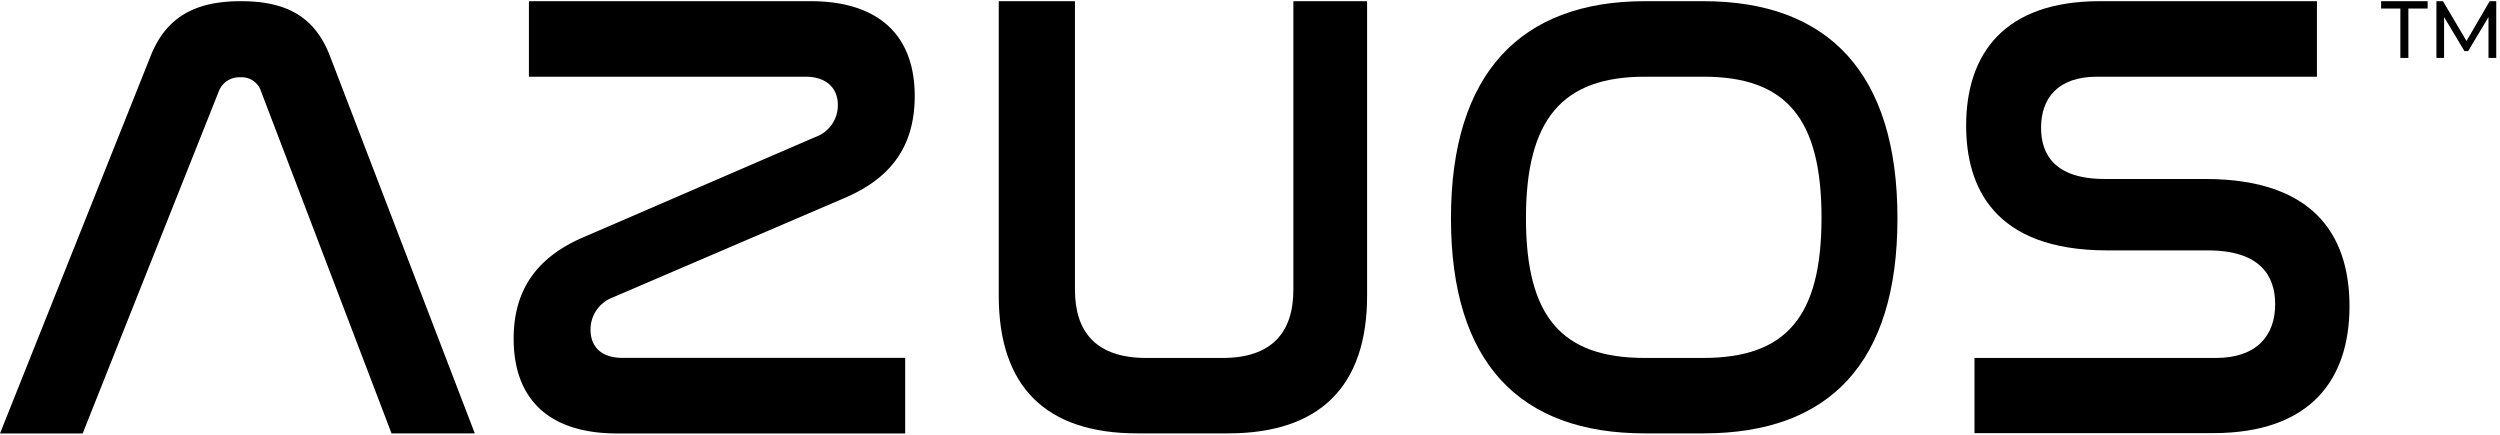
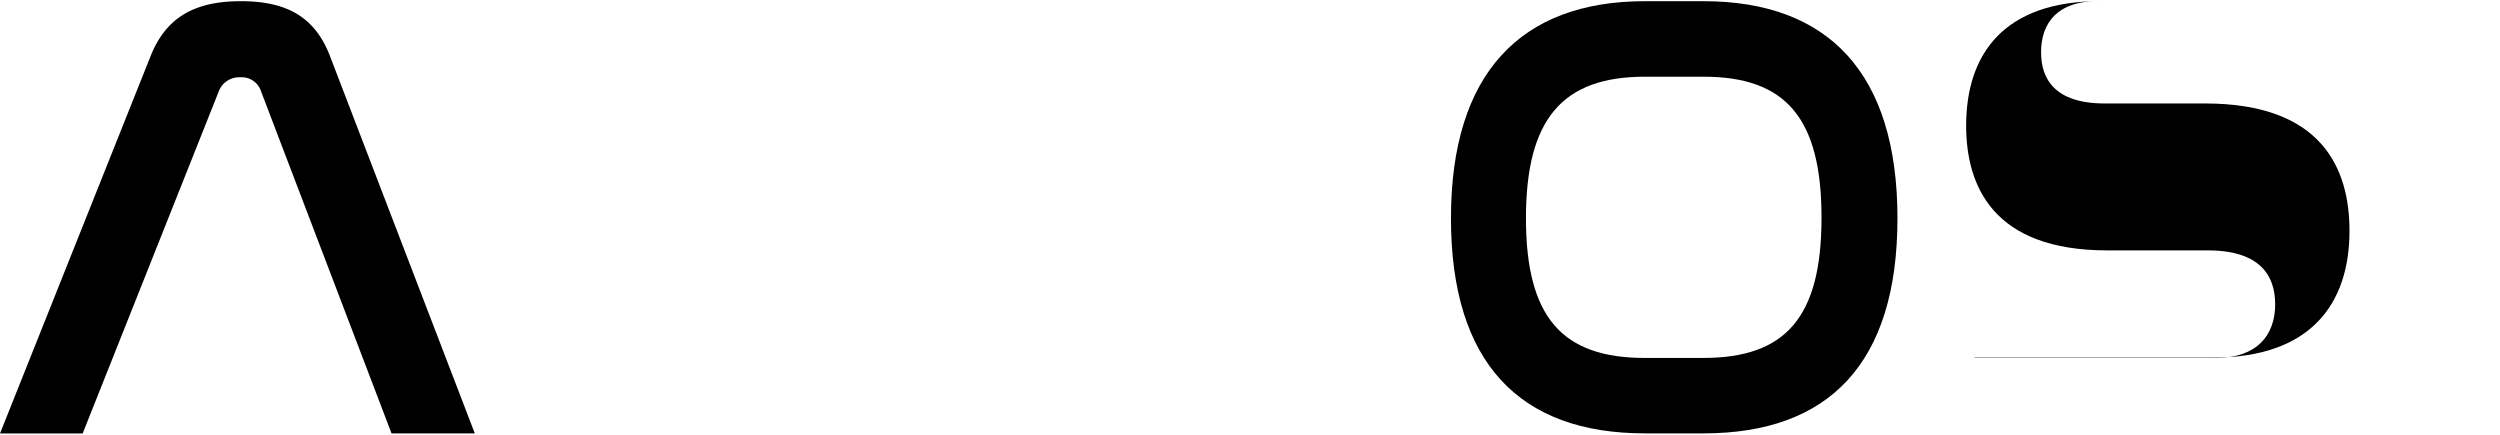
<svg xmlns="http://www.w3.org/2000/svg" id="Camada_1" data-name="Camada 1" viewBox="0 0 293.34 51">
  <path d="M9.7,50.86H0L17.68,6.56C19.54,1.91,23,.14,28.27.14s8.65,1.77,10.44,6.42l17,44.29H45.94L30.65,10.77a2.39,2.39,0,0,0-2.46-1.7,2.56,2.56,0,0,0-2.54,1.7Z" />
-   <path d="M95.1.14c8.06,0,12.23,4.06,12.23,11.12,0,5.78-2.68,9.54-8,11.87L71.83,34.93a4,4,0,0,0-2.54,3.75c0,2,1.26,3.31,3.73,3.31h33.19v8.87H72.42c-8.06,0-12.15-4.06-12.15-11.12C60.27,34,63,30.2,68.4,27.86L95.69,16.07a3.94,3.94,0,0,0,2.62-3.75C98.31,10.36,97,9,94.5,9H62.06V.14Z" />
-   <path d="M126.13.14V34c0,5,2.54,8,8.35,8h9c5.67,0,8.28-2.93,8.28-8V.14h8.65V34.7c0,10.67-5.59,16.15-16.32,16.15H133.45c-10.74,0-16.26-5.48-16.26-16.15V.14h8.94Z" />
  <path d="M199.89.14c14.62,0,22.75,8.42,22.75,25.47s-8.06,25.24-22.75,25.24H193c-14.69,0-22.75-8.27-22.75-25.24S178.41.14,193,.14ZM193,9c-9.7,0-13.95,5-13.95,16.6S183.26,42,193,42h6.86c9.69,0,13.87-4.8,13.87-16.45S209.58,9,199.89,9Z" />
-   <path d="M271.86.14V9h-25.8c-4.55,0-6.57,2.47-6.57,6,0,3.08,1.57,6,7.47,6h11.78c13.73,0,16.94,7.66,16.94,14.94,0,8.57-4.55,14.88-16,14.88h-28V42h28.34c4.77,0,6.94-2.63,6.94-6.3,0-3.31-1.72-6.32-7.91-6.32H247.26c-13.42,0-16.56-7.58-16.56-14.64C230.7,6.3,235.18.14,246.36.14Z" />
-   <path d="M279.39,1h2.26V6.8h.94V1h2.26V.14h-5.46Z" />
-   <path d="M292.13.14l-2.72,4.67L286.65.14h-.77V6.8h.9V2l2.39,4h.43l2.39-4V6.8h.91V.14Z" />
+   <path d="M271.86.14h-25.8c-4.55,0-6.57,2.47-6.57,6,0,3.08,1.57,6,7.47,6h11.78c13.73,0,16.94,7.66,16.94,14.94,0,8.57-4.55,14.88-16,14.88h-28V42h28.34c4.77,0,6.94-2.63,6.94-6.3,0-3.31-1.72-6.32-7.91-6.32H247.26c-13.42,0-16.56-7.58-16.56-14.64C230.7,6.3,235.18.14,246.36.14Z" />
</svg>